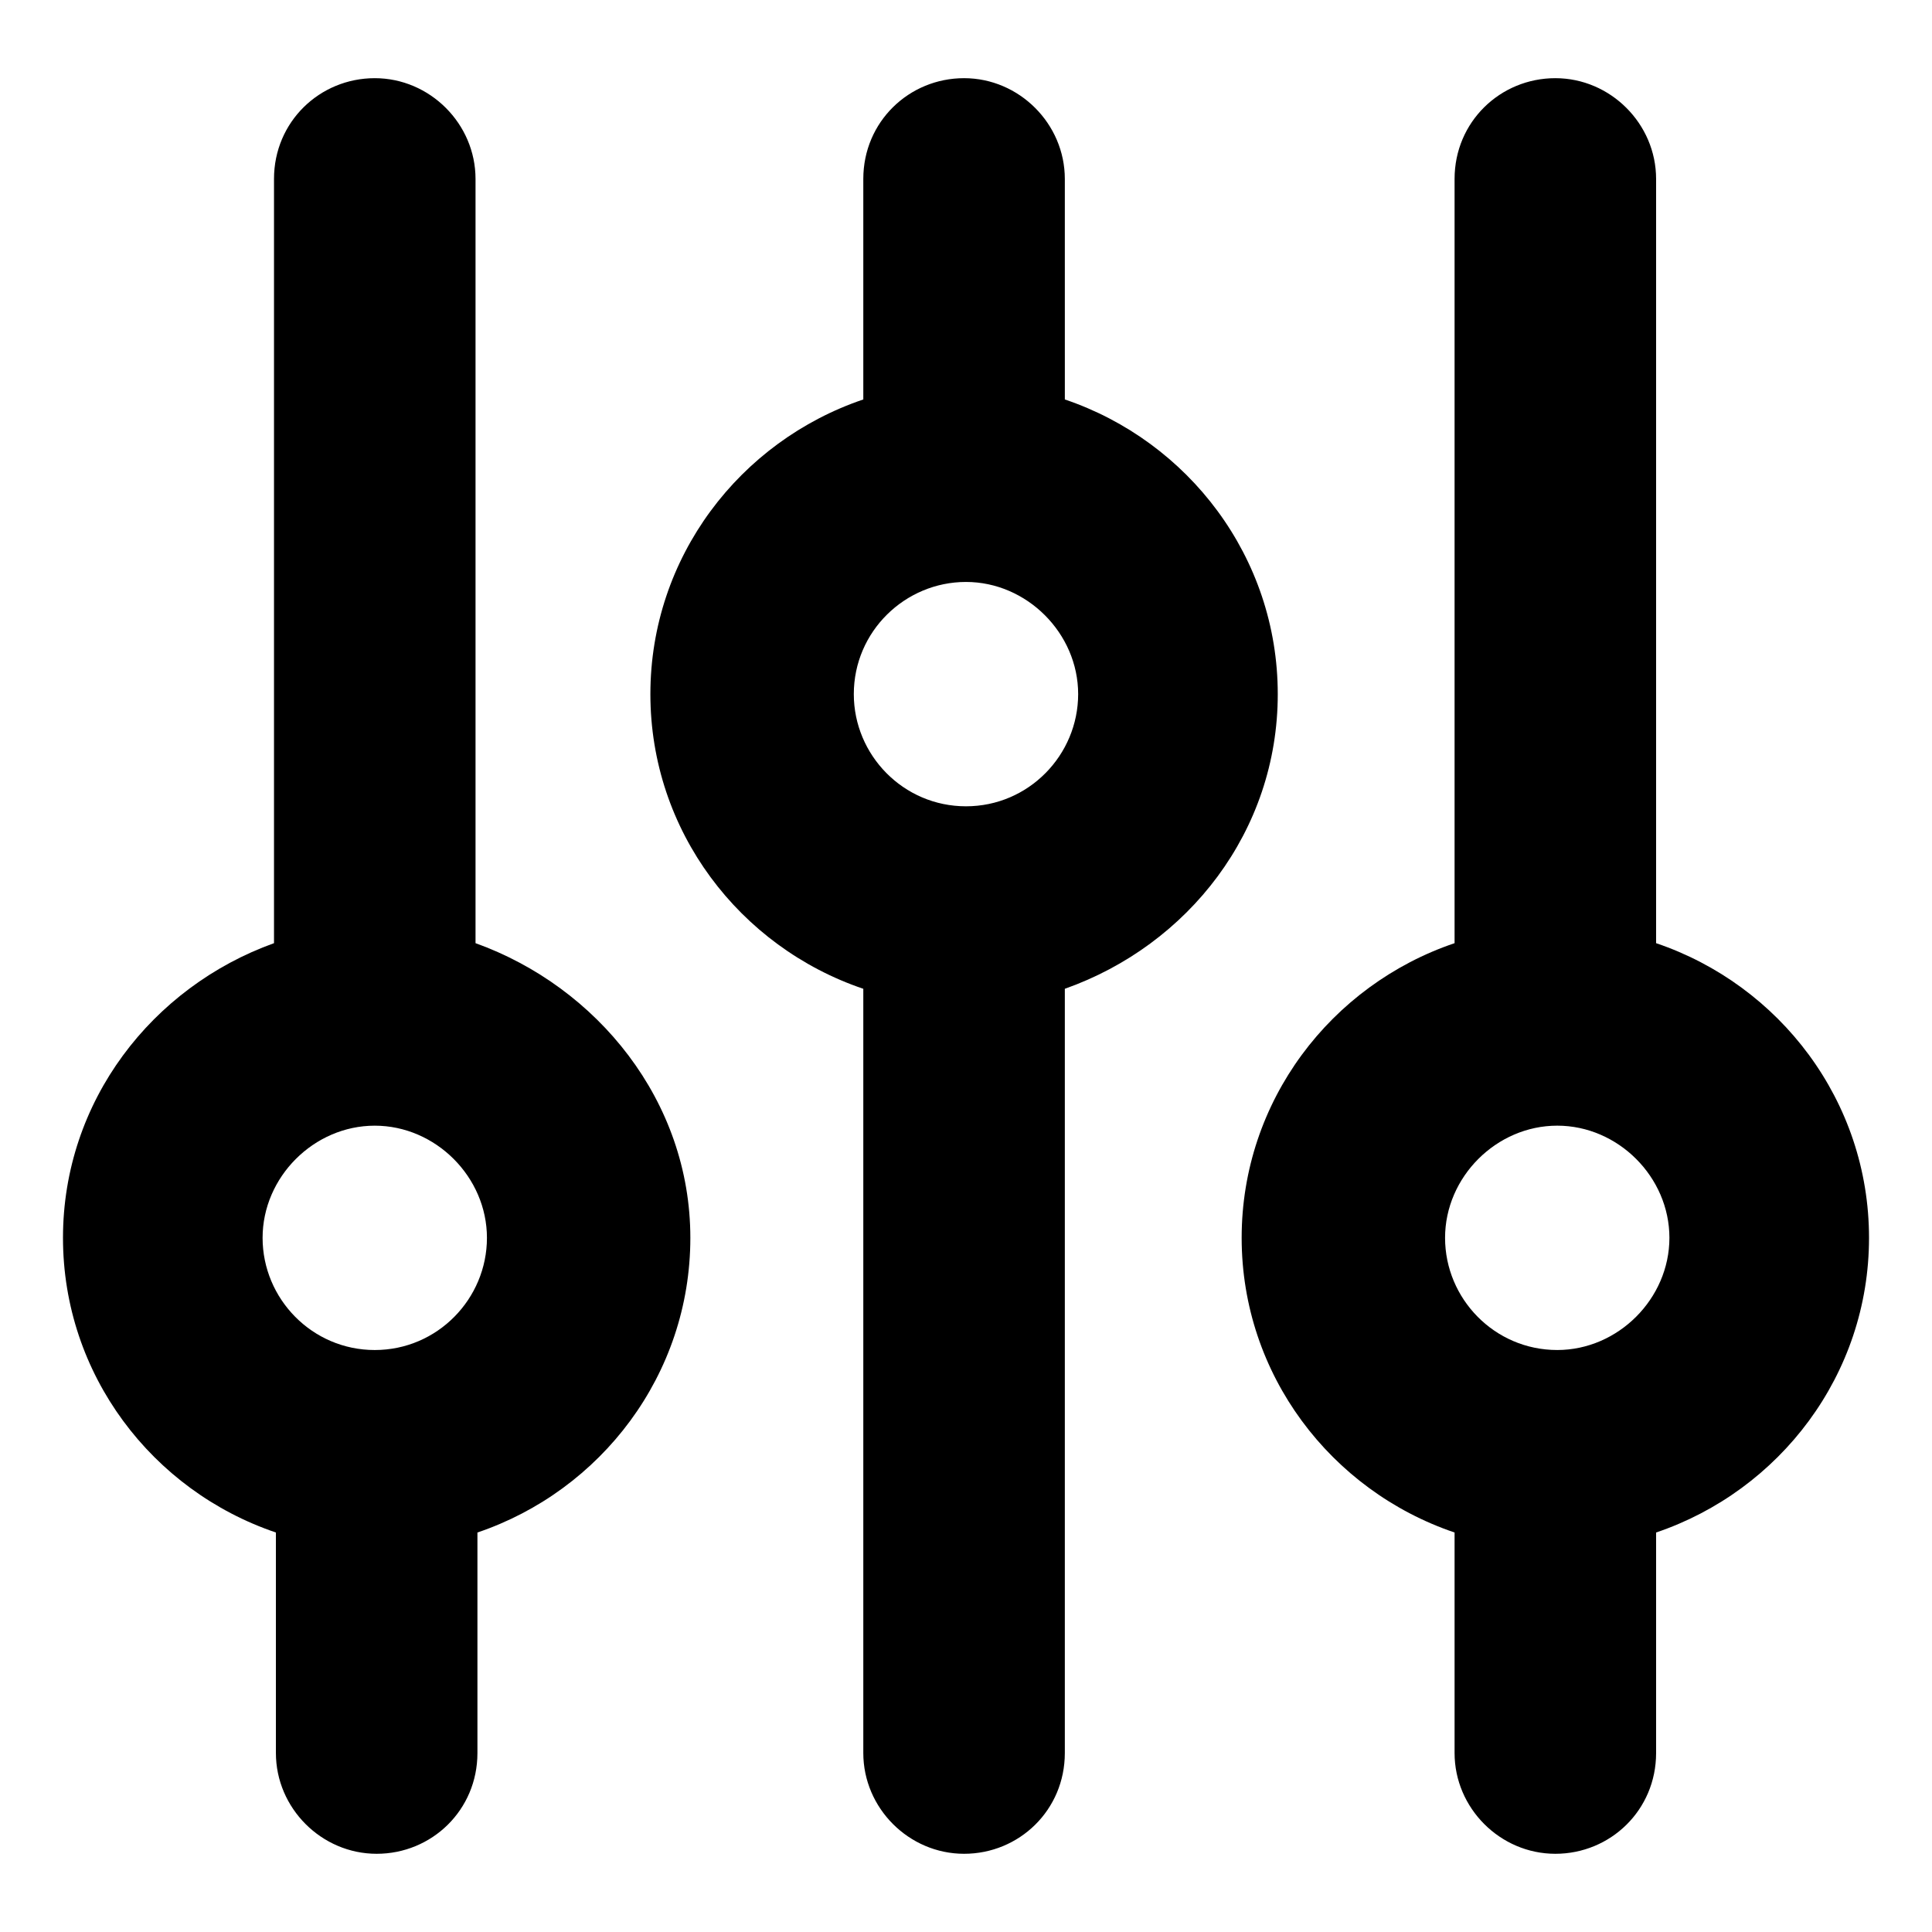
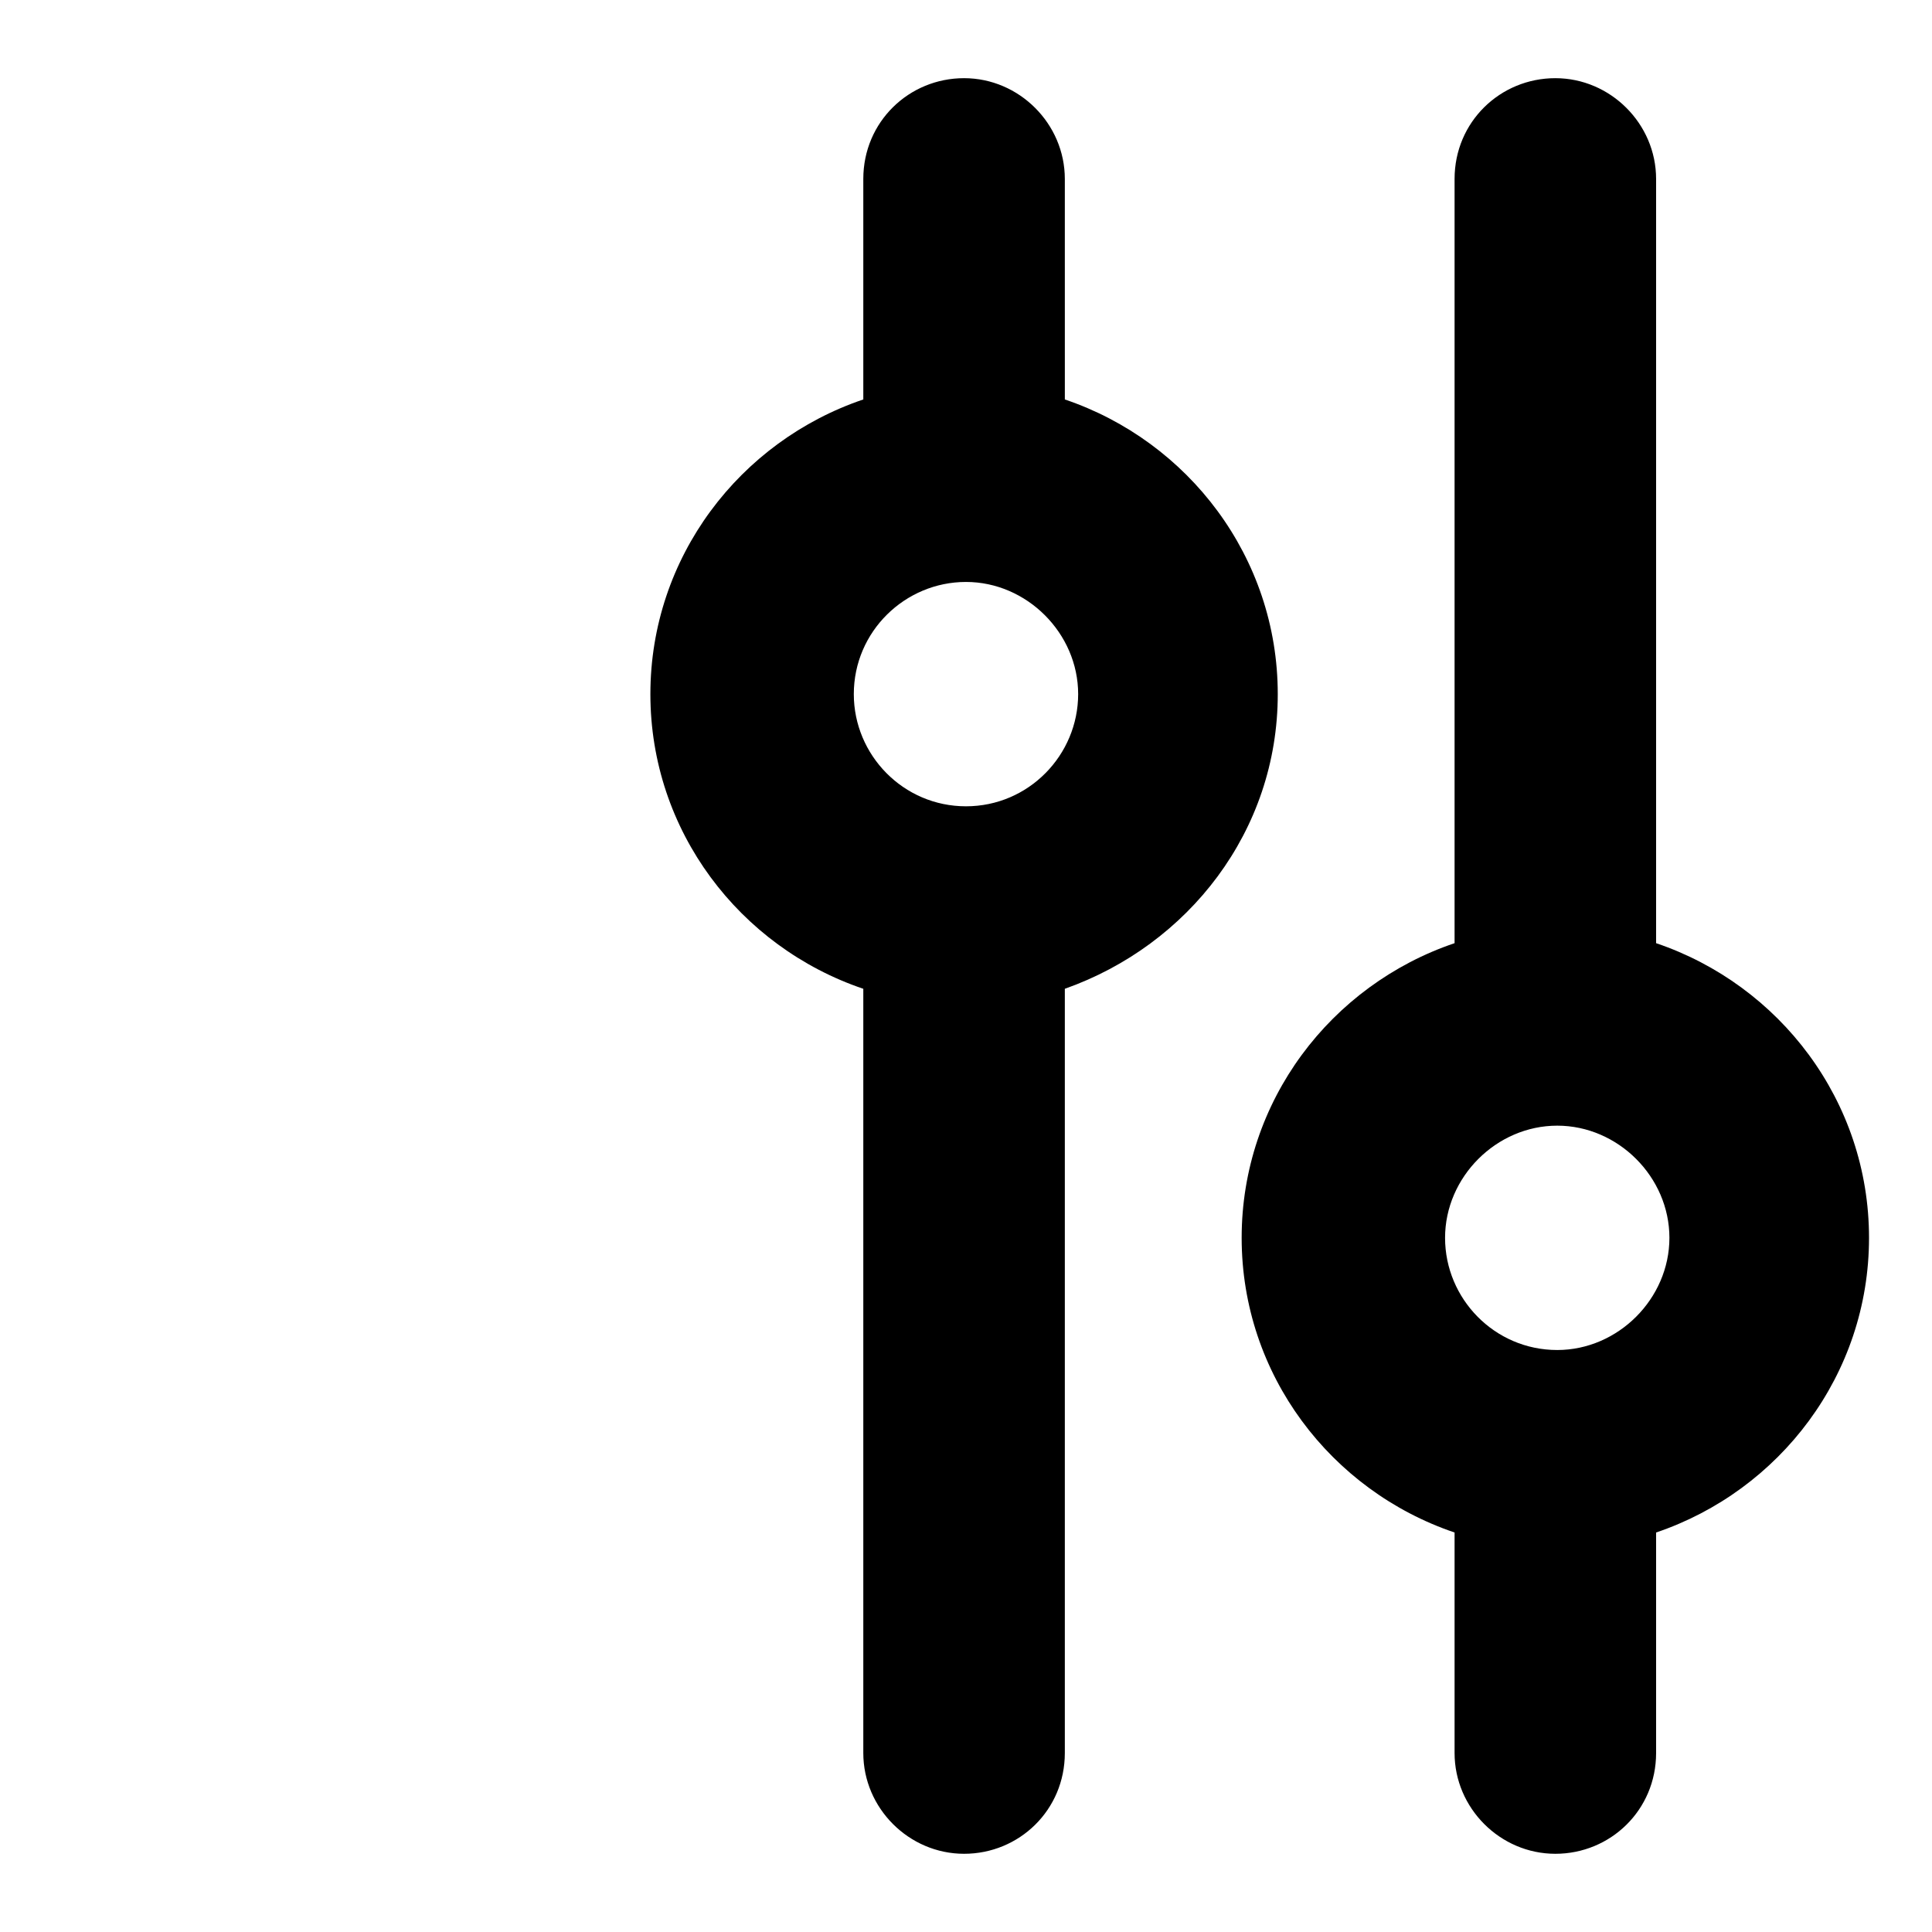
<svg xmlns="http://www.w3.org/2000/svg" fill="#000000" width="800px" height="800px" version="1.1" viewBox="144 144 512 512">
  <g>
-     <path d="m270.02 393.95v-202.53c0-14.609-12.09-26.703-26.703-26.703-14.609 0-26.703 11.586-26.703 26.703v202.53c-32.242 11.586-55.922 41.816-55.922 78.09 0 36.273 23.68 67.008 56.426 78.09v58.441c0 14.609 12.09 26.703 26.703 26.703 14.609 0 26.703-11.586 26.703-26.703v-58.441c32.746-11.082 56.426-41.816 56.426-78.09 0-36.273-24.688-66.504-56.93-78.09zm-26.703 107.82c-16.625 0-29.727-13.602-29.727-29.727 0-16.121 13.602-29.727 29.727-29.727 16.121 0 29.727 13.602 29.727 29.727 0 16.121-13.098 29.727-29.727 29.727z" />
    <path d="m482.62 327.95c0-36.273-23.68-67.008-56.426-78.09l-0.004-58.441c0-14.609-12.09-26.703-26.703-26.703-14.609 0-26.703 11.586-26.703 26.703v58.441c-32.746 11.082-56.426 41.816-56.426 78.09s23.68 67.008 56.426 78.09v202.53c0 14.609 12.09 26.703 26.703 26.703 14.609 0 26.703-11.586 26.703-26.703v-202.53c32.75-11.586 56.43-41.816 56.43-78.09zm-82.625 29.727c-16.625 0-29.727-13.602-29.727-29.727 0-16.625 13.602-29.727 29.727-29.727 16.121 0 29.727 13.602 29.727 29.727-0.004 16.121-13.102 29.727-29.727 29.727z" />
    <path d="m639.31 472.04c0-36.273-23.68-67.008-56.426-78.09v-202.53c0-14.609-12.09-26.703-26.703-26.703-14.609 0-26.703 11.586-26.703 26.703v202.53c-32.746 11.082-56.426 41.816-56.426 78.09 0 36.273 23.68 67.008 56.426 78.09v58.441c0 14.609 12.09 26.703 26.703 26.703 14.609 0 26.703-11.586 26.703-26.703v-58.441c32.746-11.082 56.426-41.816 56.426-78.09zm-82.625 29.727c-16.625 0-29.727-13.602-29.727-29.727 0-16.121 13.602-29.727 29.727-29.727 16.121 0 29.727 13.602 29.727 29.727-0.004 16.121-13.605 29.727-29.727 29.727z" />
  </g>
</svg>